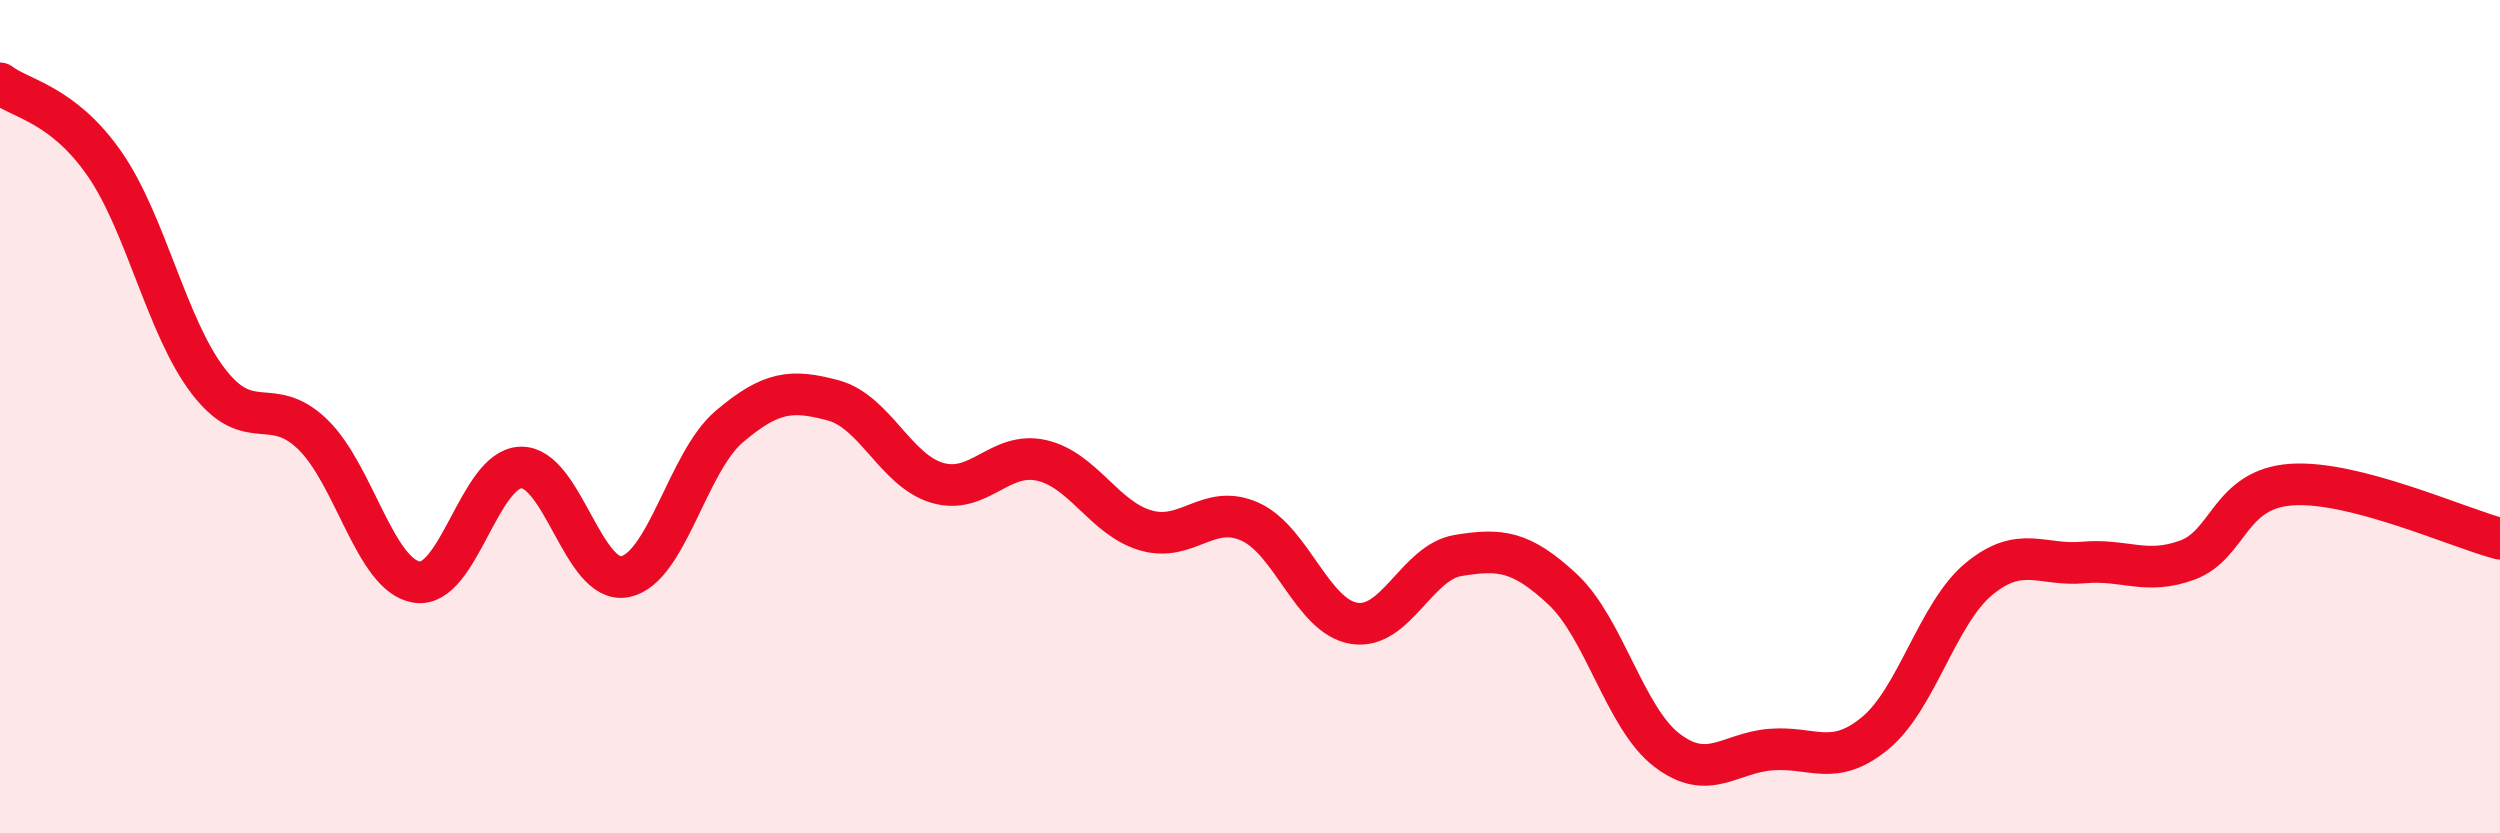
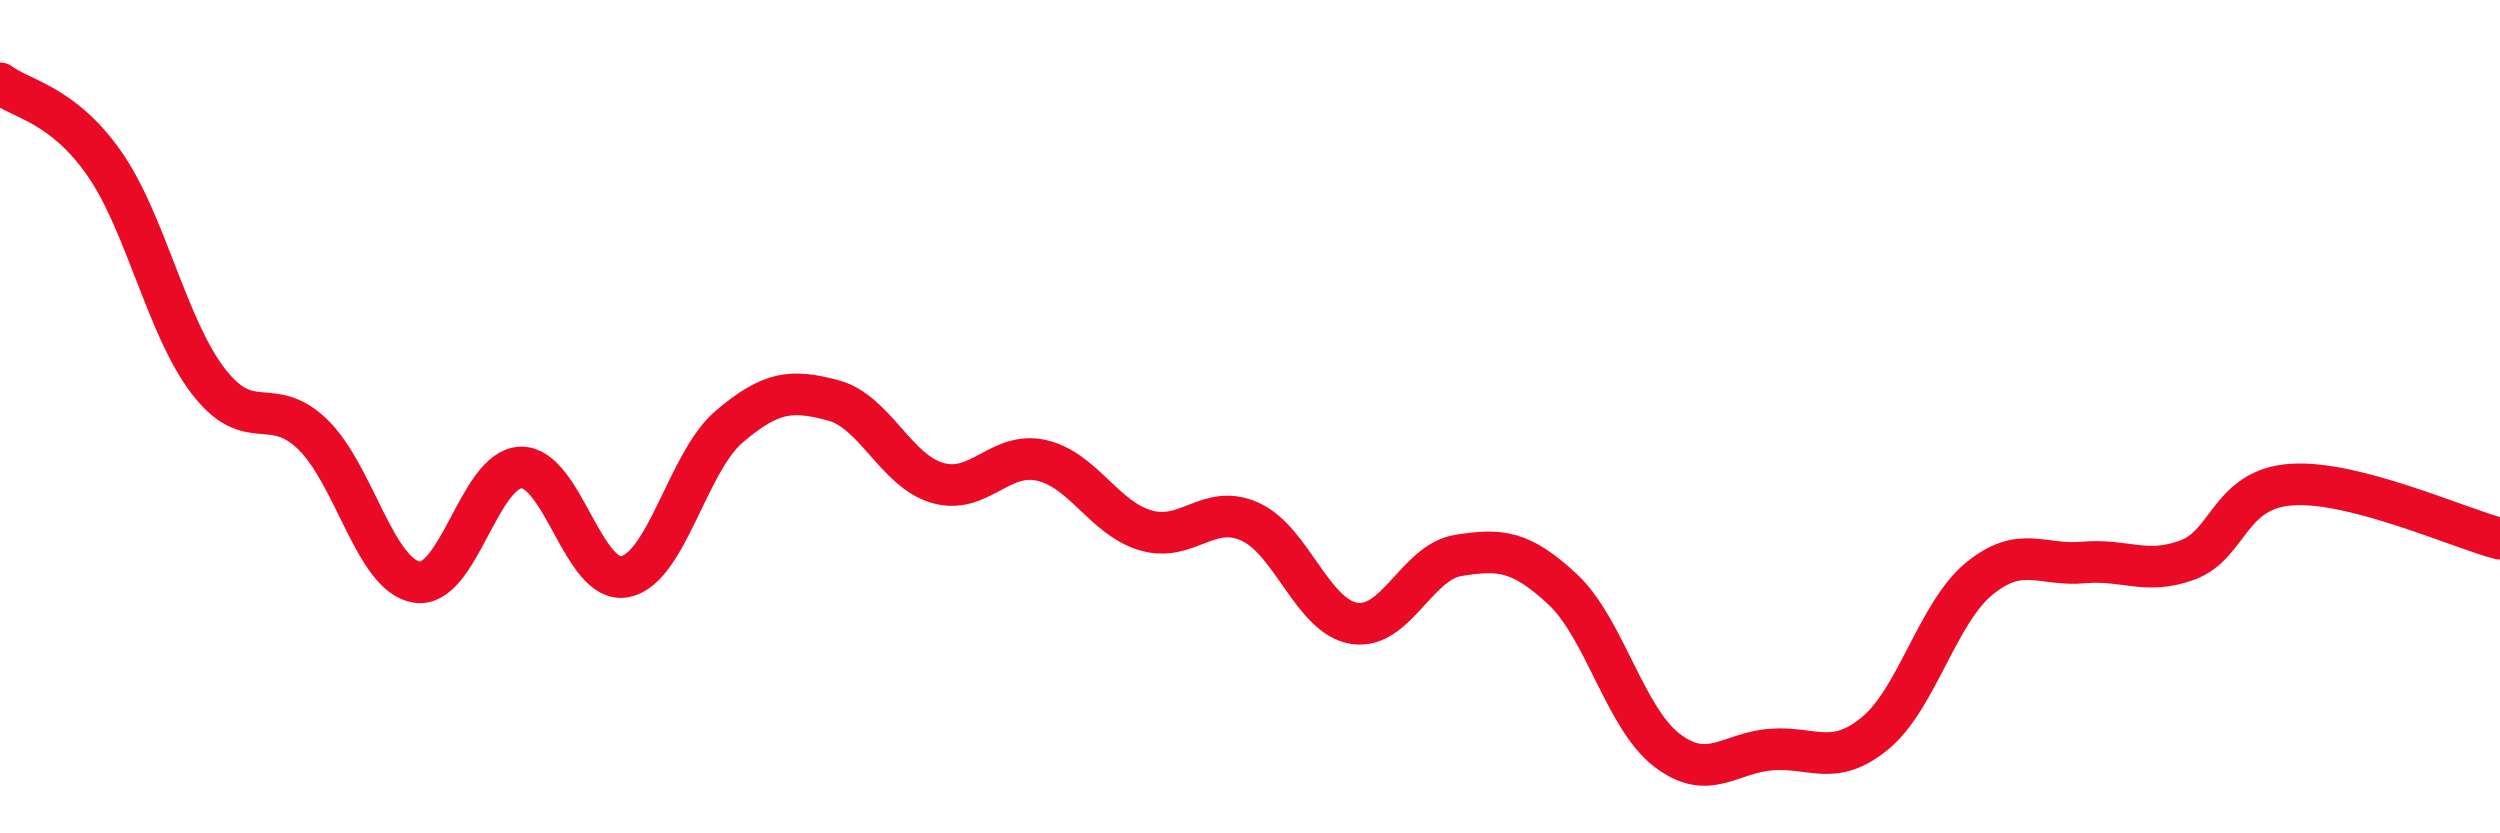
<svg xmlns="http://www.w3.org/2000/svg" width="60" height="20" viewBox="0 0 60 20">
-   <path d="M 0,2 C 0.5,2.38 1.5,2.49 2.5,3.92 C 3.5,5.35 4,7.85 5,9.15 C 6,10.45 6.5,9.46 7.5,10.42 C 8.5,11.38 9,13.81 10,13.97 C 11,14.13 11.5,11.25 12.5,11.22 C 13.5,11.19 14,14.04 15,13.84 C 16,13.64 16.5,11.09 17.5,10.24 C 18.5,9.39 19,9.34 20,9.61 C 21,9.88 21.5,11.3 22.5,11.59 C 23.5,11.88 24,10.82 25,11.05 C 26,11.28 26.5,12.44 27.5,12.73 C 28.5,13.02 29,12.07 30,12.52 C 31,12.97 31.5,14.8 32.5,14.96 C 33.5,15.12 34,13.49 35,13.33 C 36,13.17 36.5,13.21 37.5,14.14 C 38.5,15.07 39,17.23 40,18 C 41,18.77 41.5,18.07 42.5,17.99 C 43.5,17.91 44,18.42 45,17.6 C 46,16.78 46.5,14.71 47.5,13.89 C 48.5,13.07 49,13.59 50,13.5 C 51,13.41 51.5,13.81 52.5,13.44 C 53.5,13.07 53.5,11.73 55,11.63 C 56.5,11.53 59,12.67 60,12.93L60 20L0 20Z" fill="#EB0A25" opacity="0.1" stroke-linecap="round" stroke-linejoin="round" />
  <path d="M 0,2 C 0.5,2.38 1.5,2.49 2.5,3.92 C 3.5,5.35 4,7.85 5,9.15 C 6,10.45 6.5,9.46 7.5,10.42 C 8.5,11.38 9,13.81 10,13.97 C 11,14.13 11.5,11.25 12.5,11.22 C 13.5,11.19 14,14.04 15,13.84 C 16,13.64 16.5,11.09 17.5,10.24 C 18.5,9.39 19,9.34 20,9.61 C 21,9.88 21.5,11.3 22.5,11.59 C 23.5,11.88 24,10.82 25,11.05 C 26,11.28 26.5,12.44 27.5,12.73 C 28.5,13.02 29,12.07 30,12.52 C 31,12.97 31.5,14.8 32.5,14.96 C 33.5,15.12 34,13.49 35,13.33 C 36,13.17 36.5,13.21 37.5,14.14 C 38.5,15.07 39,17.23 40,18 C 41,18.77 41.5,18.07 42.5,17.99 C 43.5,17.91 44,18.42 45,17.6 C 46,16.78 46.5,14.71 47.5,13.89 C 48.5,13.07 49,13.59 50,13.5 C 51,13.41 51.5,13.81 52.5,13.44 C 53.5,13.07 53.5,11.73 55,11.63 C 56.5,11.53 59,12.67 60,12.93" stroke="#EB0A25" stroke-width="1" fill="none" stroke-linecap="round" stroke-linejoin="round" />
</svg>